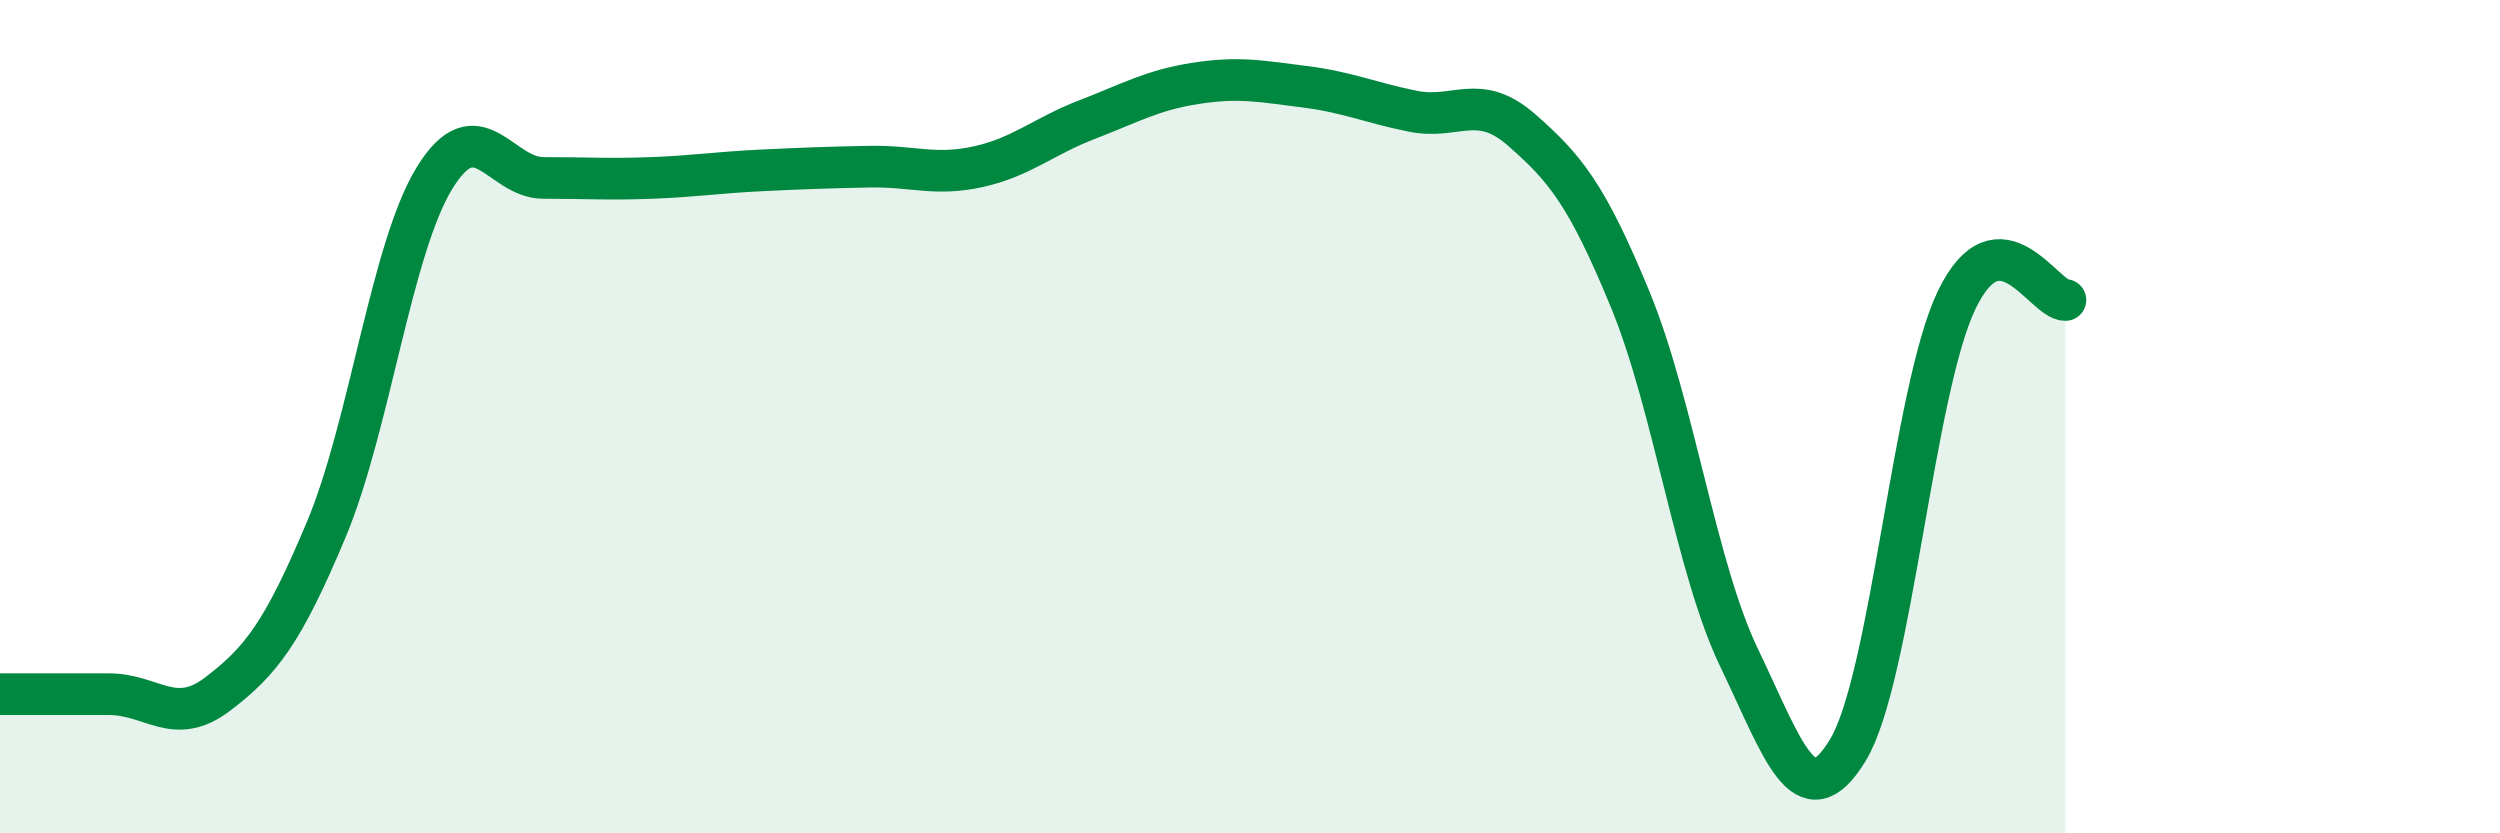
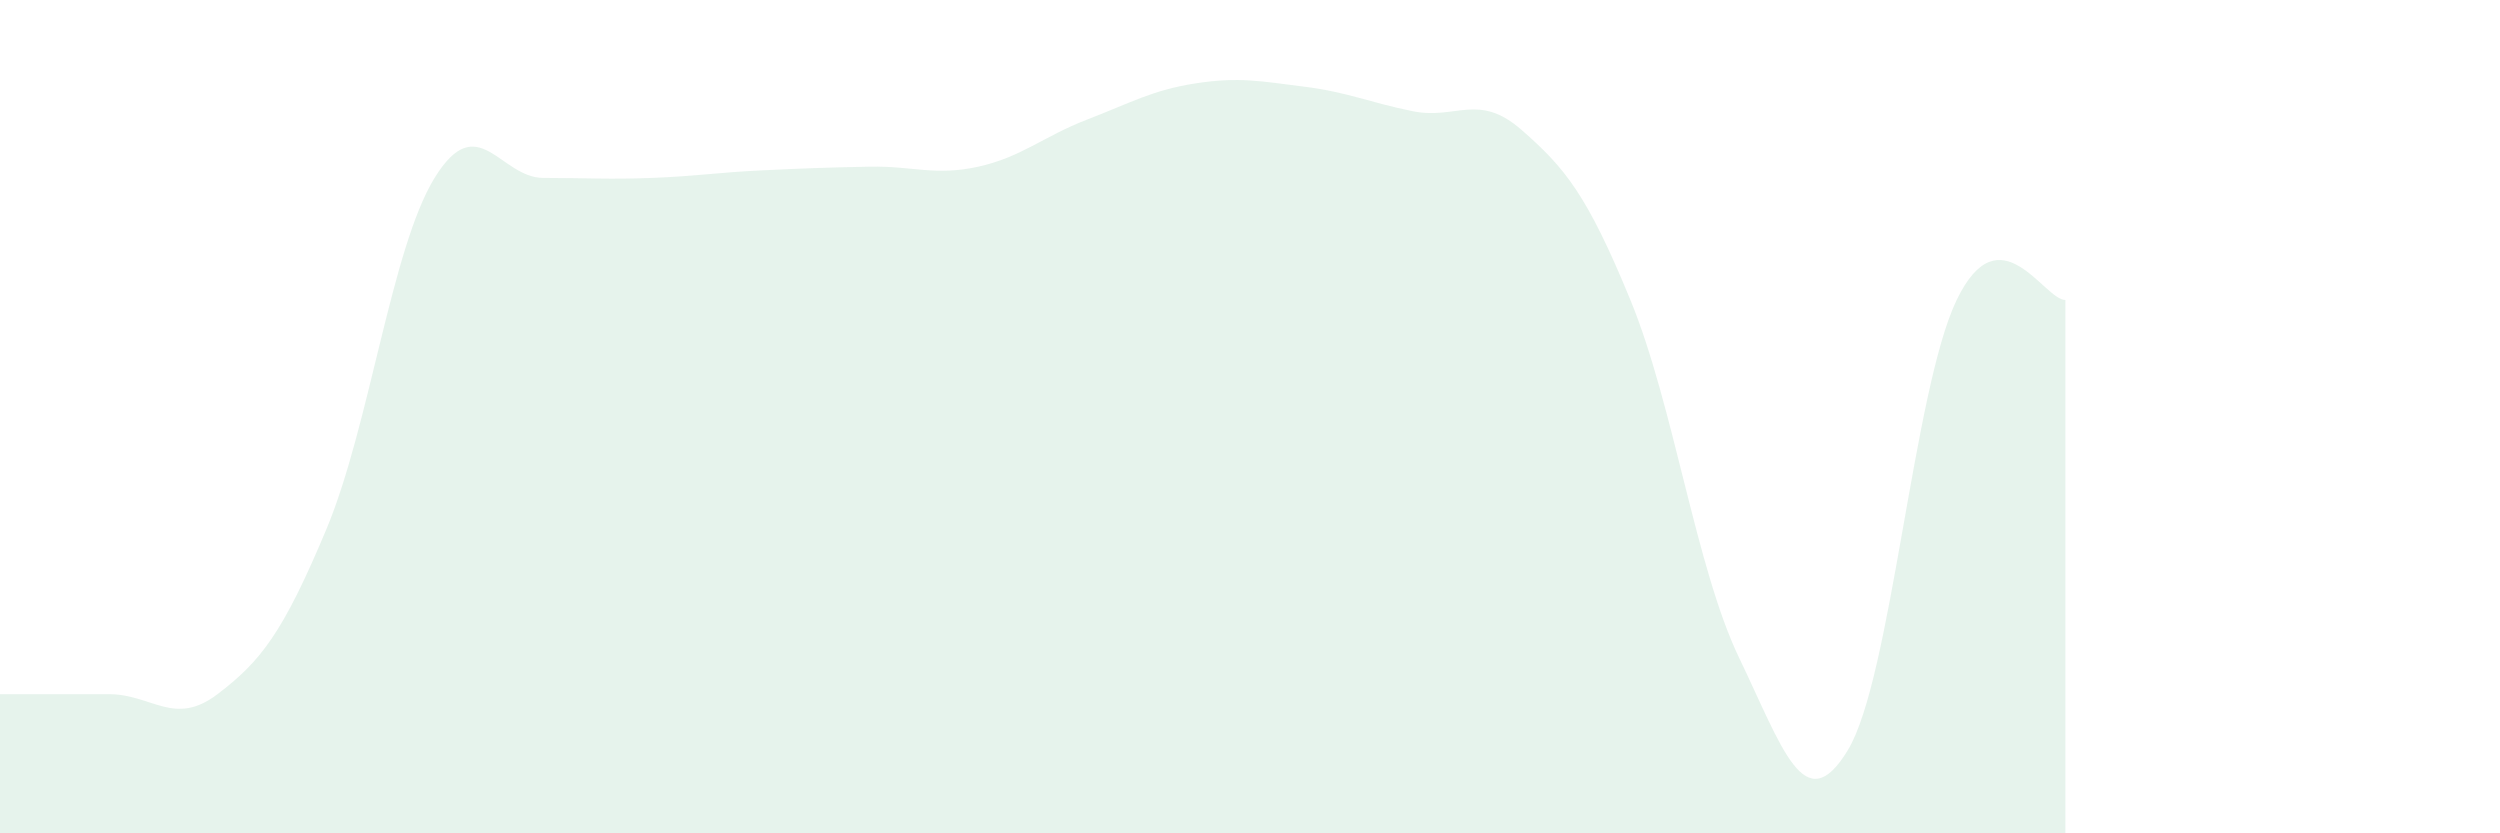
<svg xmlns="http://www.w3.org/2000/svg" width="60" height="20" viewBox="0 0 60 20">
  <path d="M 0,16.66 C 0.52,16.66 1.57,16.66 2.61,16.66 C 3.65,16.66 4.18,17.45 5.22,16.66 C 6.26,15.87 6.79,15.19 7.83,12.71 C 8.87,10.23 9.39,5.96 10.43,4.27 C 11.47,2.58 12,4.27 13.04,4.27 C 14.08,4.27 14.61,4.31 15.65,4.27 C 16.69,4.23 17.22,4.14 18.26,4.09 C 19.3,4.04 19.83,4.02 20.87,4 C 21.91,3.98 22.44,4.23 23.48,4 C 24.52,3.77 25.05,3.27 26.09,2.87 C 27.13,2.47 27.66,2.16 28.7,2 C 29.74,1.84 30.26,1.95 31.3,2.08 C 32.34,2.21 32.87,2.46 33.91,2.67 C 34.95,2.88 35.48,2.21 36.52,3.12 C 37.56,4.03 38.09,4.67 39.13,7.2 C 40.17,9.73 40.7,13.63 41.74,15.79 C 42.78,17.95 43.31,19.72 44.35,18 C 45.39,16.28 45.92,9.36 46.96,7.2 C 48,5.04 49.05,7.2 49.57,7.2L49.57 20L0 20Z" fill="#008740" opacity="0.1" stroke-linecap="round" stroke-linejoin="round" />
-   <path d="M 0,16.66 C 0.52,16.66 1.57,16.66 2.61,16.66 C 3.65,16.66 4.18,17.45 5.22,16.66 C 6.26,15.87 6.79,15.19 7.83,12.71 C 8.87,10.23 9.39,5.96 10.43,4.27 C 11.47,2.58 12,4.27 13.04,4.27 C 14.08,4.27 14.61,4.31 15.65,4.27 C 16.69,4.23 17.22,4.14 18.26,4.09 C 19.3,4.04 19.83,4.02 20.87,4 C 21.91,3.98 22.44,4.23 23.48,4 C 24.52,3.77 25.05,3.27 26.09,2.87 C 27.13,2.47 27.66,2.16 28.7,2 C 29.74,1.84 30.26,1.95 31.3,2.08 C 32.34,2.21 32.87,2.46 33.91,2.67 C 34.95,2.88 35.48,2.21 36.52,3.12 C 37.56,4.03 38.09,4.67 39.13,7.2 C 40.17,9.73 40.7,13.63 41.74,15.79 C 42.78,17.95 43.31,19.72 44.35,18 C 45.39,16.28 45.92,9.36 46.96,7.2 C 48,5.04 49.05,7.2 49.57,7.2" stroke="#008740" stroke-width="1" fill="none" stroke-linecap="round" stroke-linejoin="round" />
</svg>